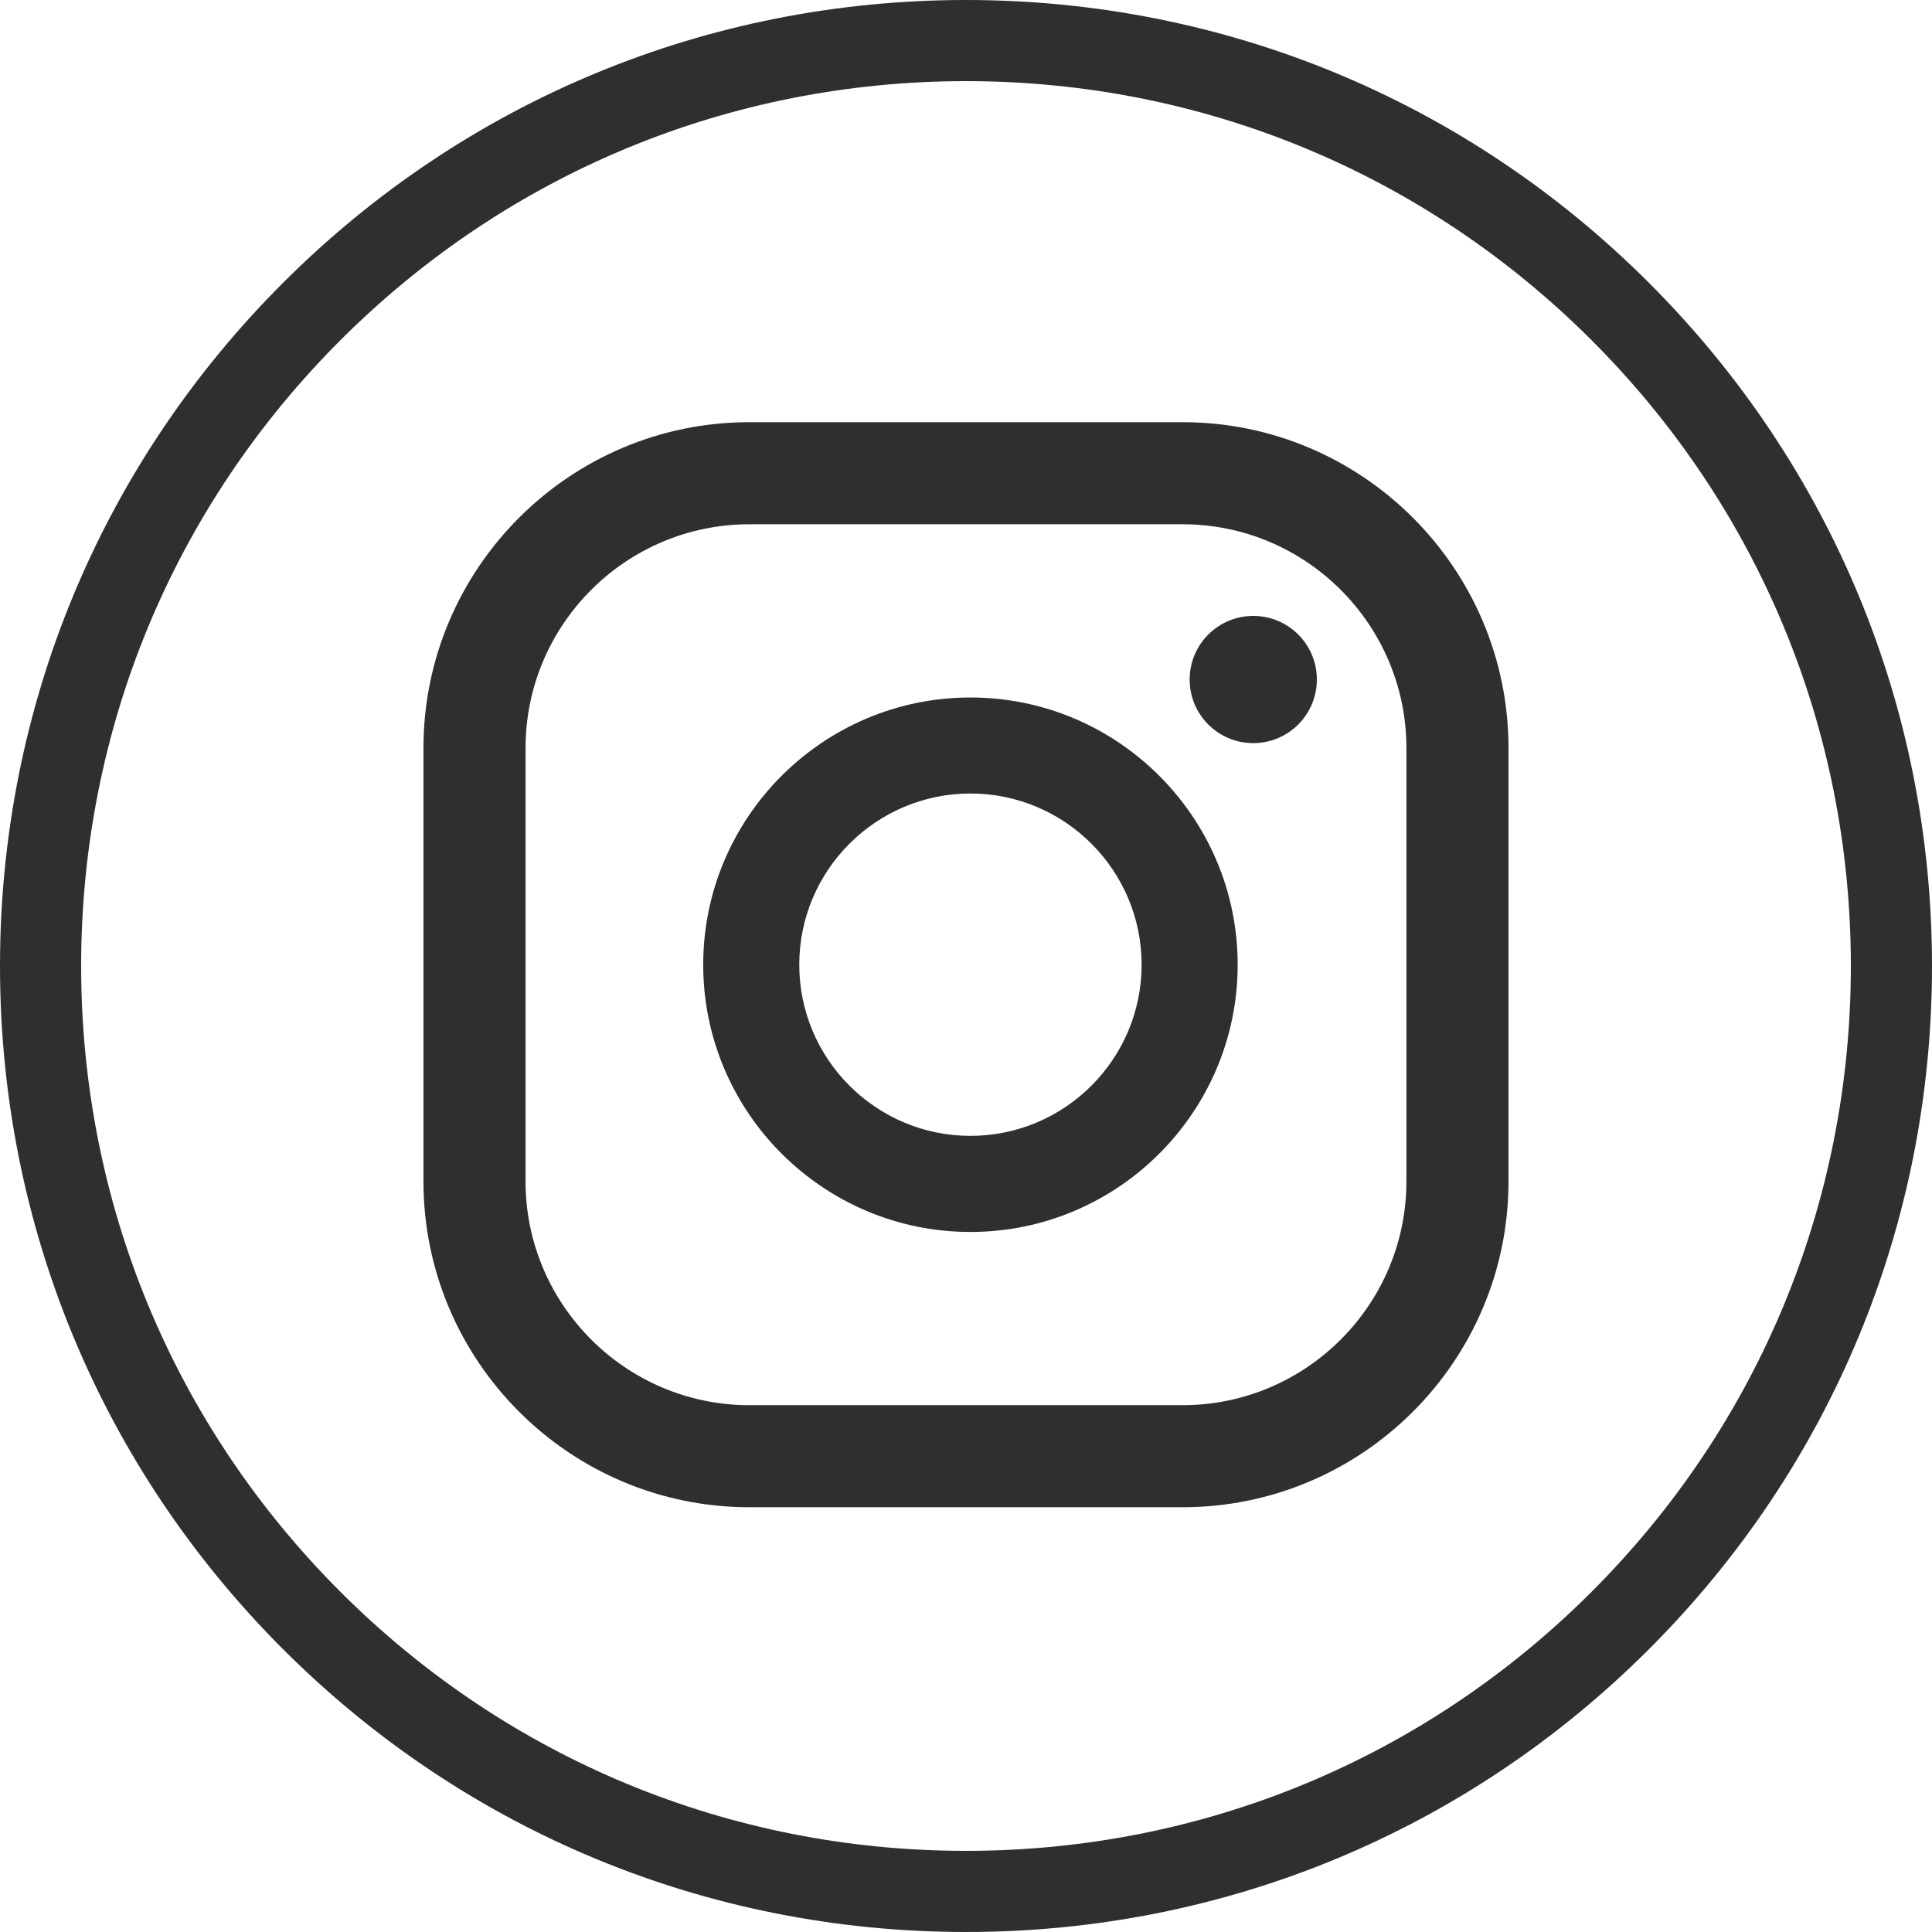
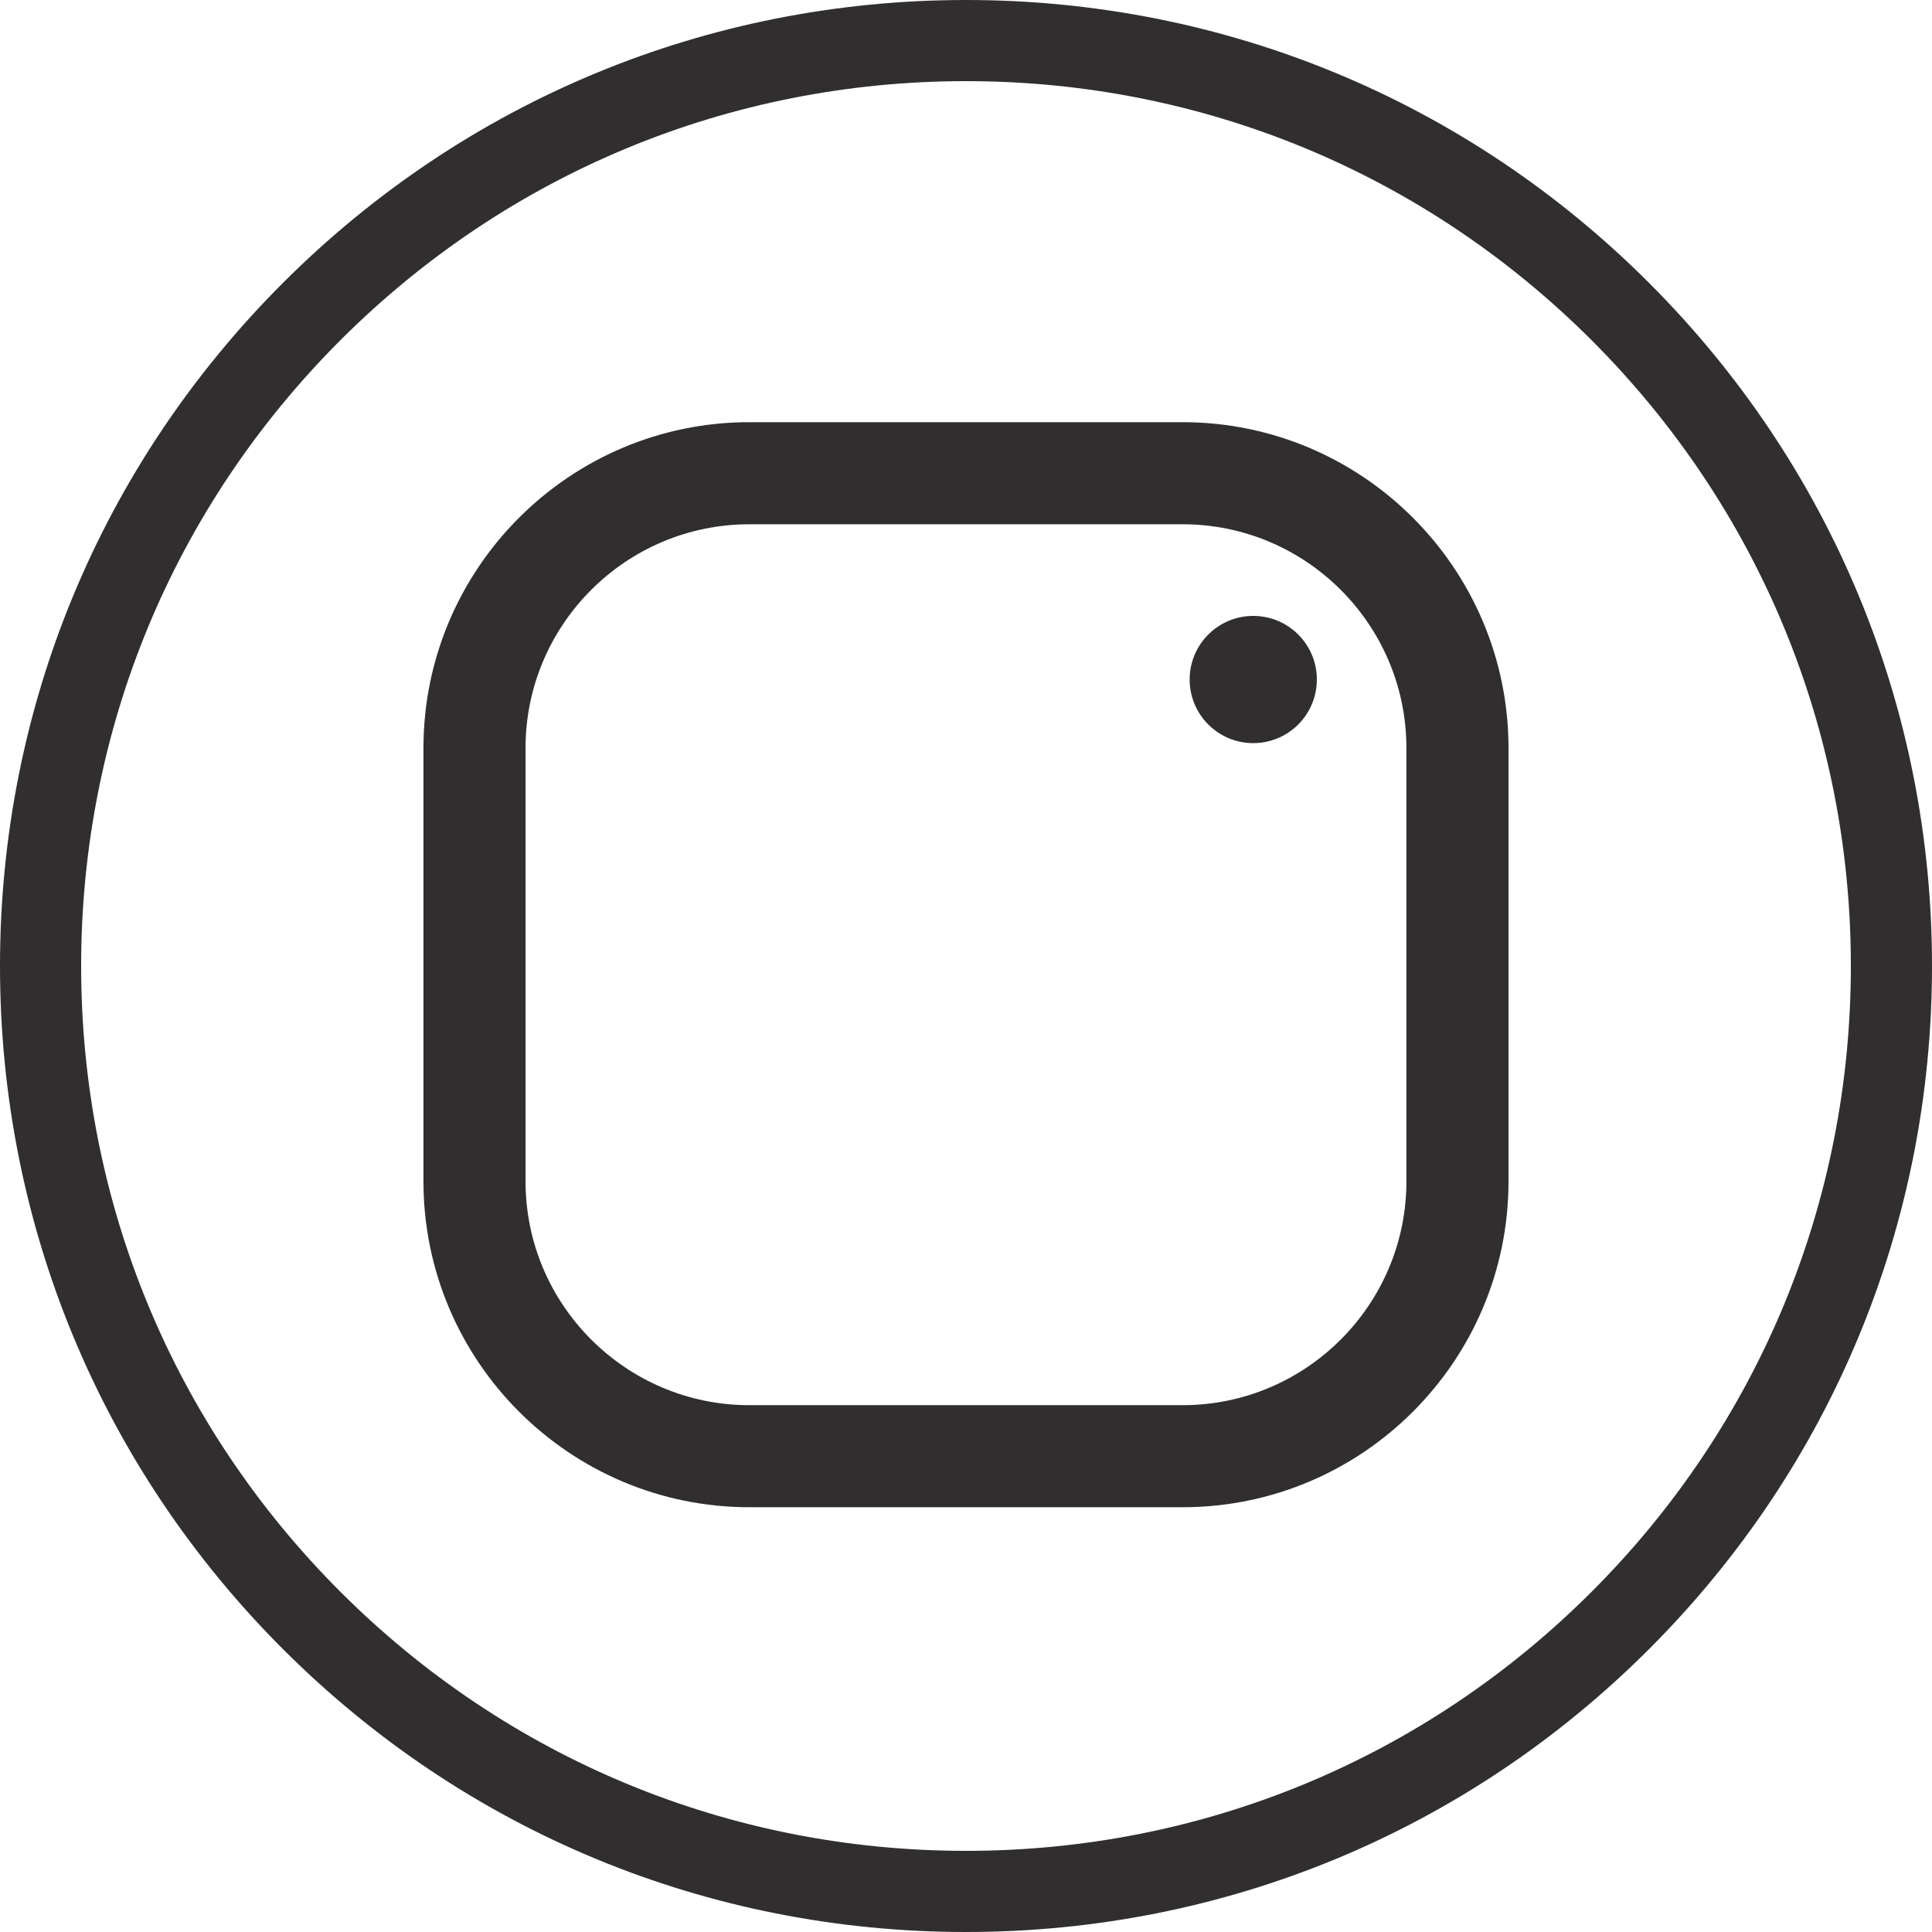
<svg xmlns="http://www.w3.org/2000/svg" version="1.1" id="Layer_1" x="0px" y="0px" viewBox="0 0 500 500" style="enable-background:new 0 0 500 500;" xml:space="preserve">
  <style type="text/css">
	.st0{fill:#312E2F;}
</style>
  <g>
    <g>
      <path class="st0" d="M250,500c-66.78,0-129.56-26-176.78-73.22C26.01,379.56,0,316.78,0,250c0-66.78,26-129.56,73.22-176.78    S183.22,0,250,0s129.56,26,176.78,73.22C473.99,120.44,500,183.22,500,250c0,66.78-26,129.56-73.22,176.78    C379.56,474,316.78,500,250,500z M250,21c-61.17,0-118.68,23.82-161.93,67.07C44.82,131.32,21,188.83,21,250    s23.82,118.68,67.07,161.93S188.83,479,250,479c61.17,0,118.68-23.82,161.93-67.07C455.18,368.68,479,311.17,479,250    s-23.82-118.68-67.07-161.93C368.68,44.82,311.17,21,250,21z" />
    </g>
    <g>
      <g>
        <g>
          <path class="st0" d="M324.34,159.4c-9.09,0-16.46,7.37-16.46,16.46c0,9.09,7.37,16.46,16.46,16.46      c9.09,0,16.46-7.37,16.46-16.46C340.81,166.77,333.44,159.4,324.34,159.4z" />
        </g>
        <g>
-           <path class="st0" d="M251.15,180.51c-38.13,0-69.16,31.02-69.16,69.16c0,38.13,31.02,69.16,69.16,69.16      c38.13,0,69.16-31.02,69.16-69.16C320.31,211.53,289.28,180.51,251.15,180.51z M251.15,293.96c-24.43,0-44.3-19.87-44.3-44.3      c0-24.43,19.87-44.3,44.3-44.3c24.43,0,44.3,19.87,44.3,44.3C295.45,274.09,275.58,293.96,251.15,293.96z" />
-         </g>
+           </g>
        <g>
          <path class="st0" d="M306.06,390.07H193.94c-46.51,0-84.35-37.84-84.35-84.35V193.61c0-46.51,37.84-84.35,84.35-84.35h112.11      c46.51,0,84.35,37.84,84.35,84.35v112.12C390.41,352.23,352.56,390.07,306.06,390.07z M193.94,135.68      c-31.94,0-57.93,25.98-57.93,57.93v112.12c0,31.94,25.99,57.93,57.93,57.93h112.11c31.94,0,57.93-25.99,57.93-57.93V193.61      c0-31.95-25.99-57.93-57.93-57.93H193.94z" />
        </g>
      </g>
    </g>
  </g>
</svg>